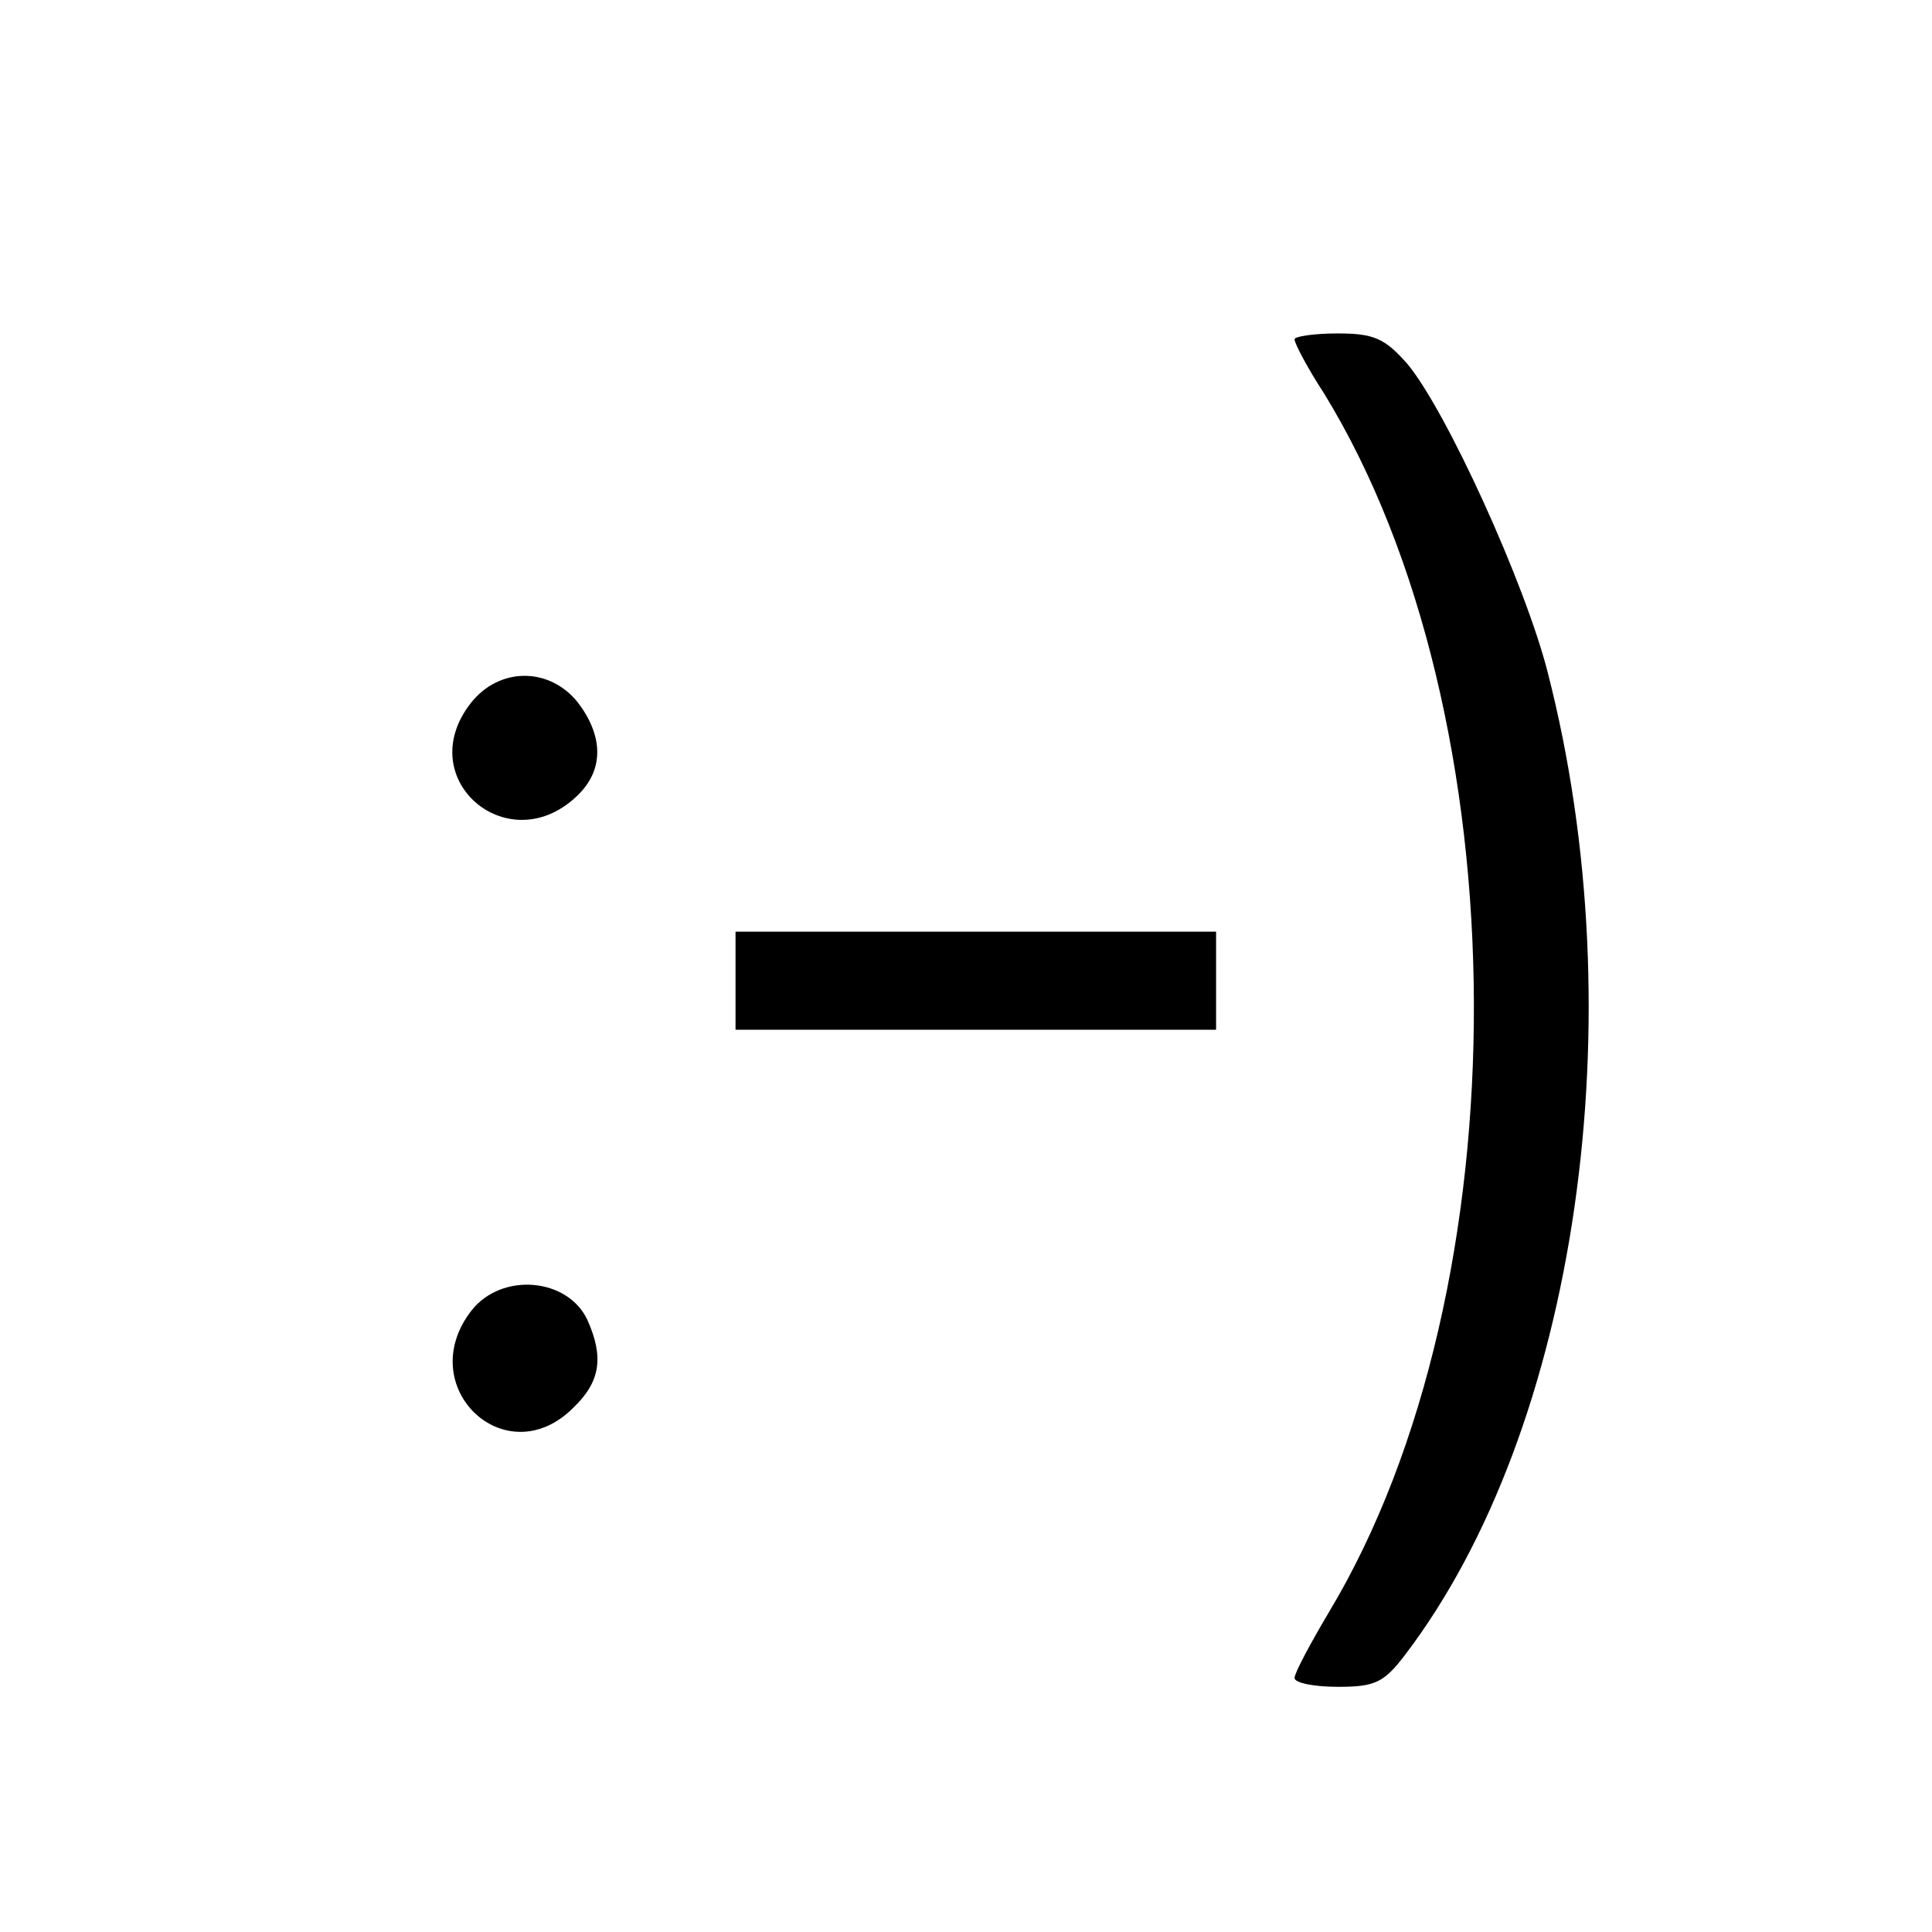
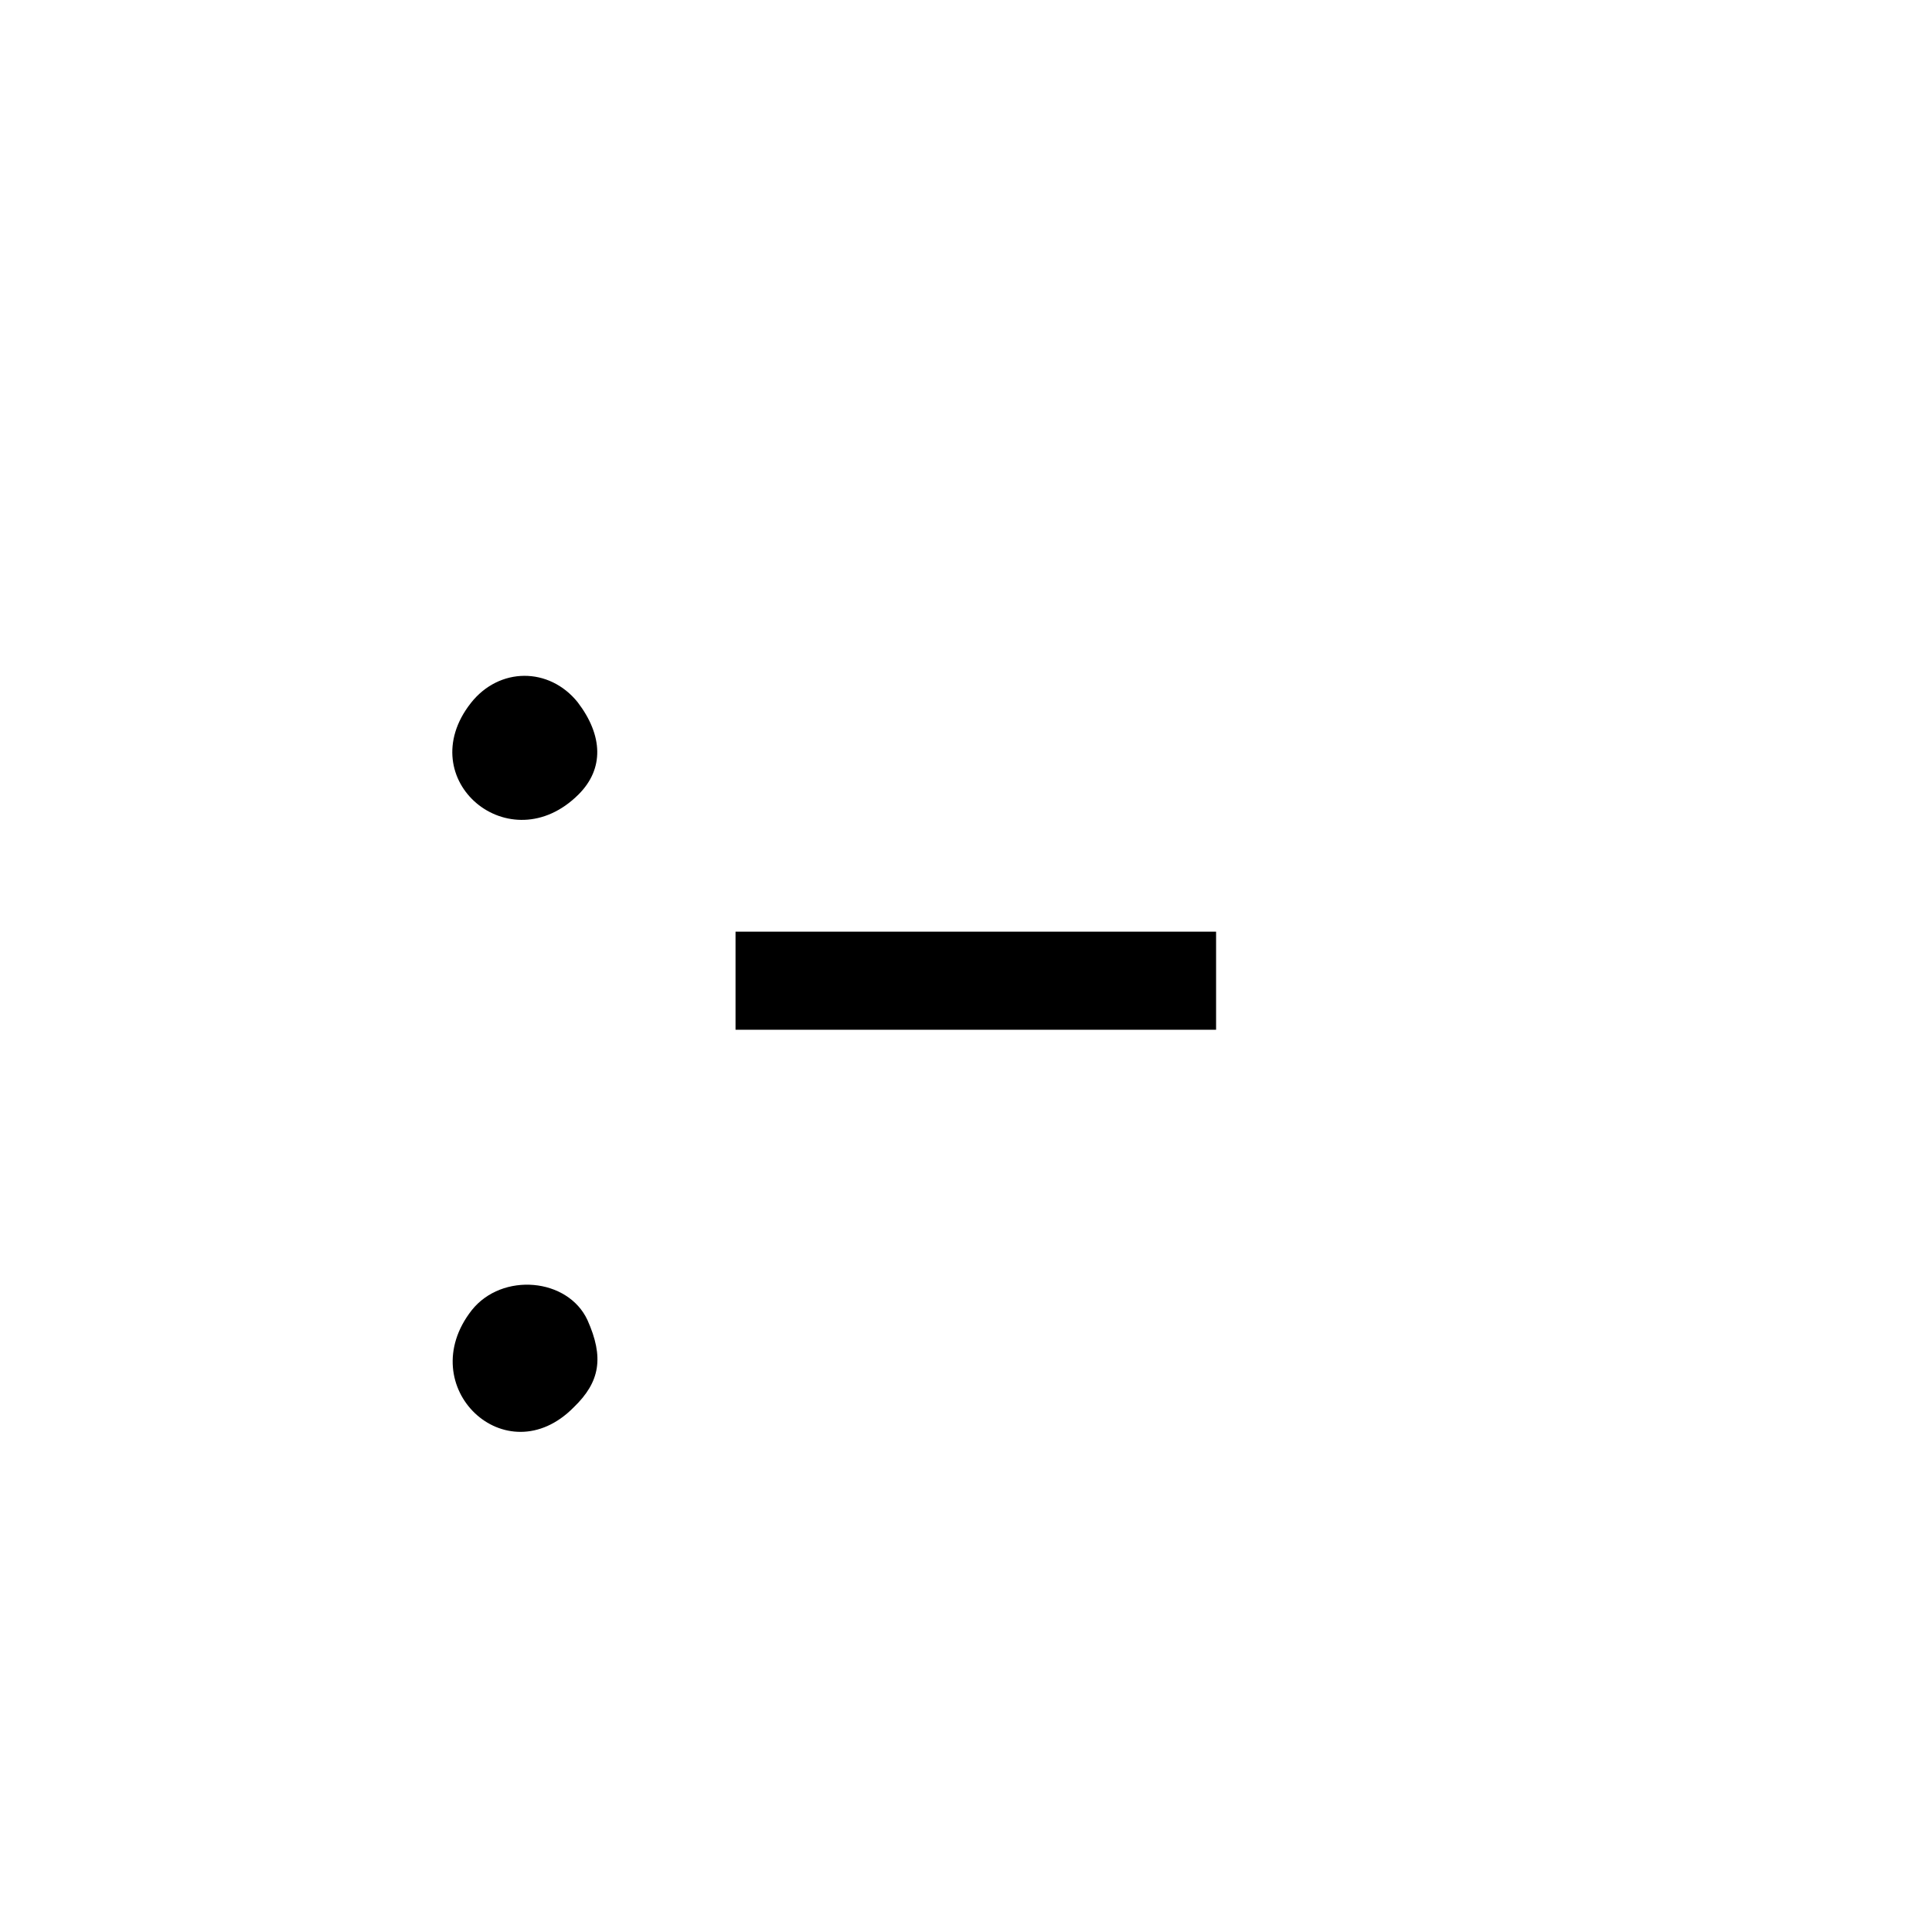
<svg xmlns="http://www.w3.org/2000/svg" version="1.0" width="197pt" height="197pt" viewBox="0 0 197 197" preserveAspectRatio="xMidYMid meet">
  <g transform="translate(0,197) scale(0.1,-0.1)" fill="#000000" stroke="none">
-     <path d="M1320 1624 c0 -4 13 -29 30 -55 202 -329 204 -912 5 -1243 -19 -32 -35 -62 -35 -67 0 -5 20 -9 44 -9 38 0 47 4 69 33 175 230 236 649 145 1002 -23 90 -103 266 -143 314 -23 26 -34 31 -71 31 -24 0 -44 -3 -44 -6z" />
    <path d="M480 1253 c-61 -78 40 -163 110 -93 26 26 25 60 -1 94 -29 36 -80 36 -109 -1z" />
    <path d="M750 970 l0 -50 245 0 245 0 0 50 0 50 -245 0 -245 0 0 -50z" />
    <path d="M481 634 c-61 -78 35 -169 104 -99 27 26 31 51 14 89 -20 43 -87 49 -118 10z" />
  </g>
</svg>